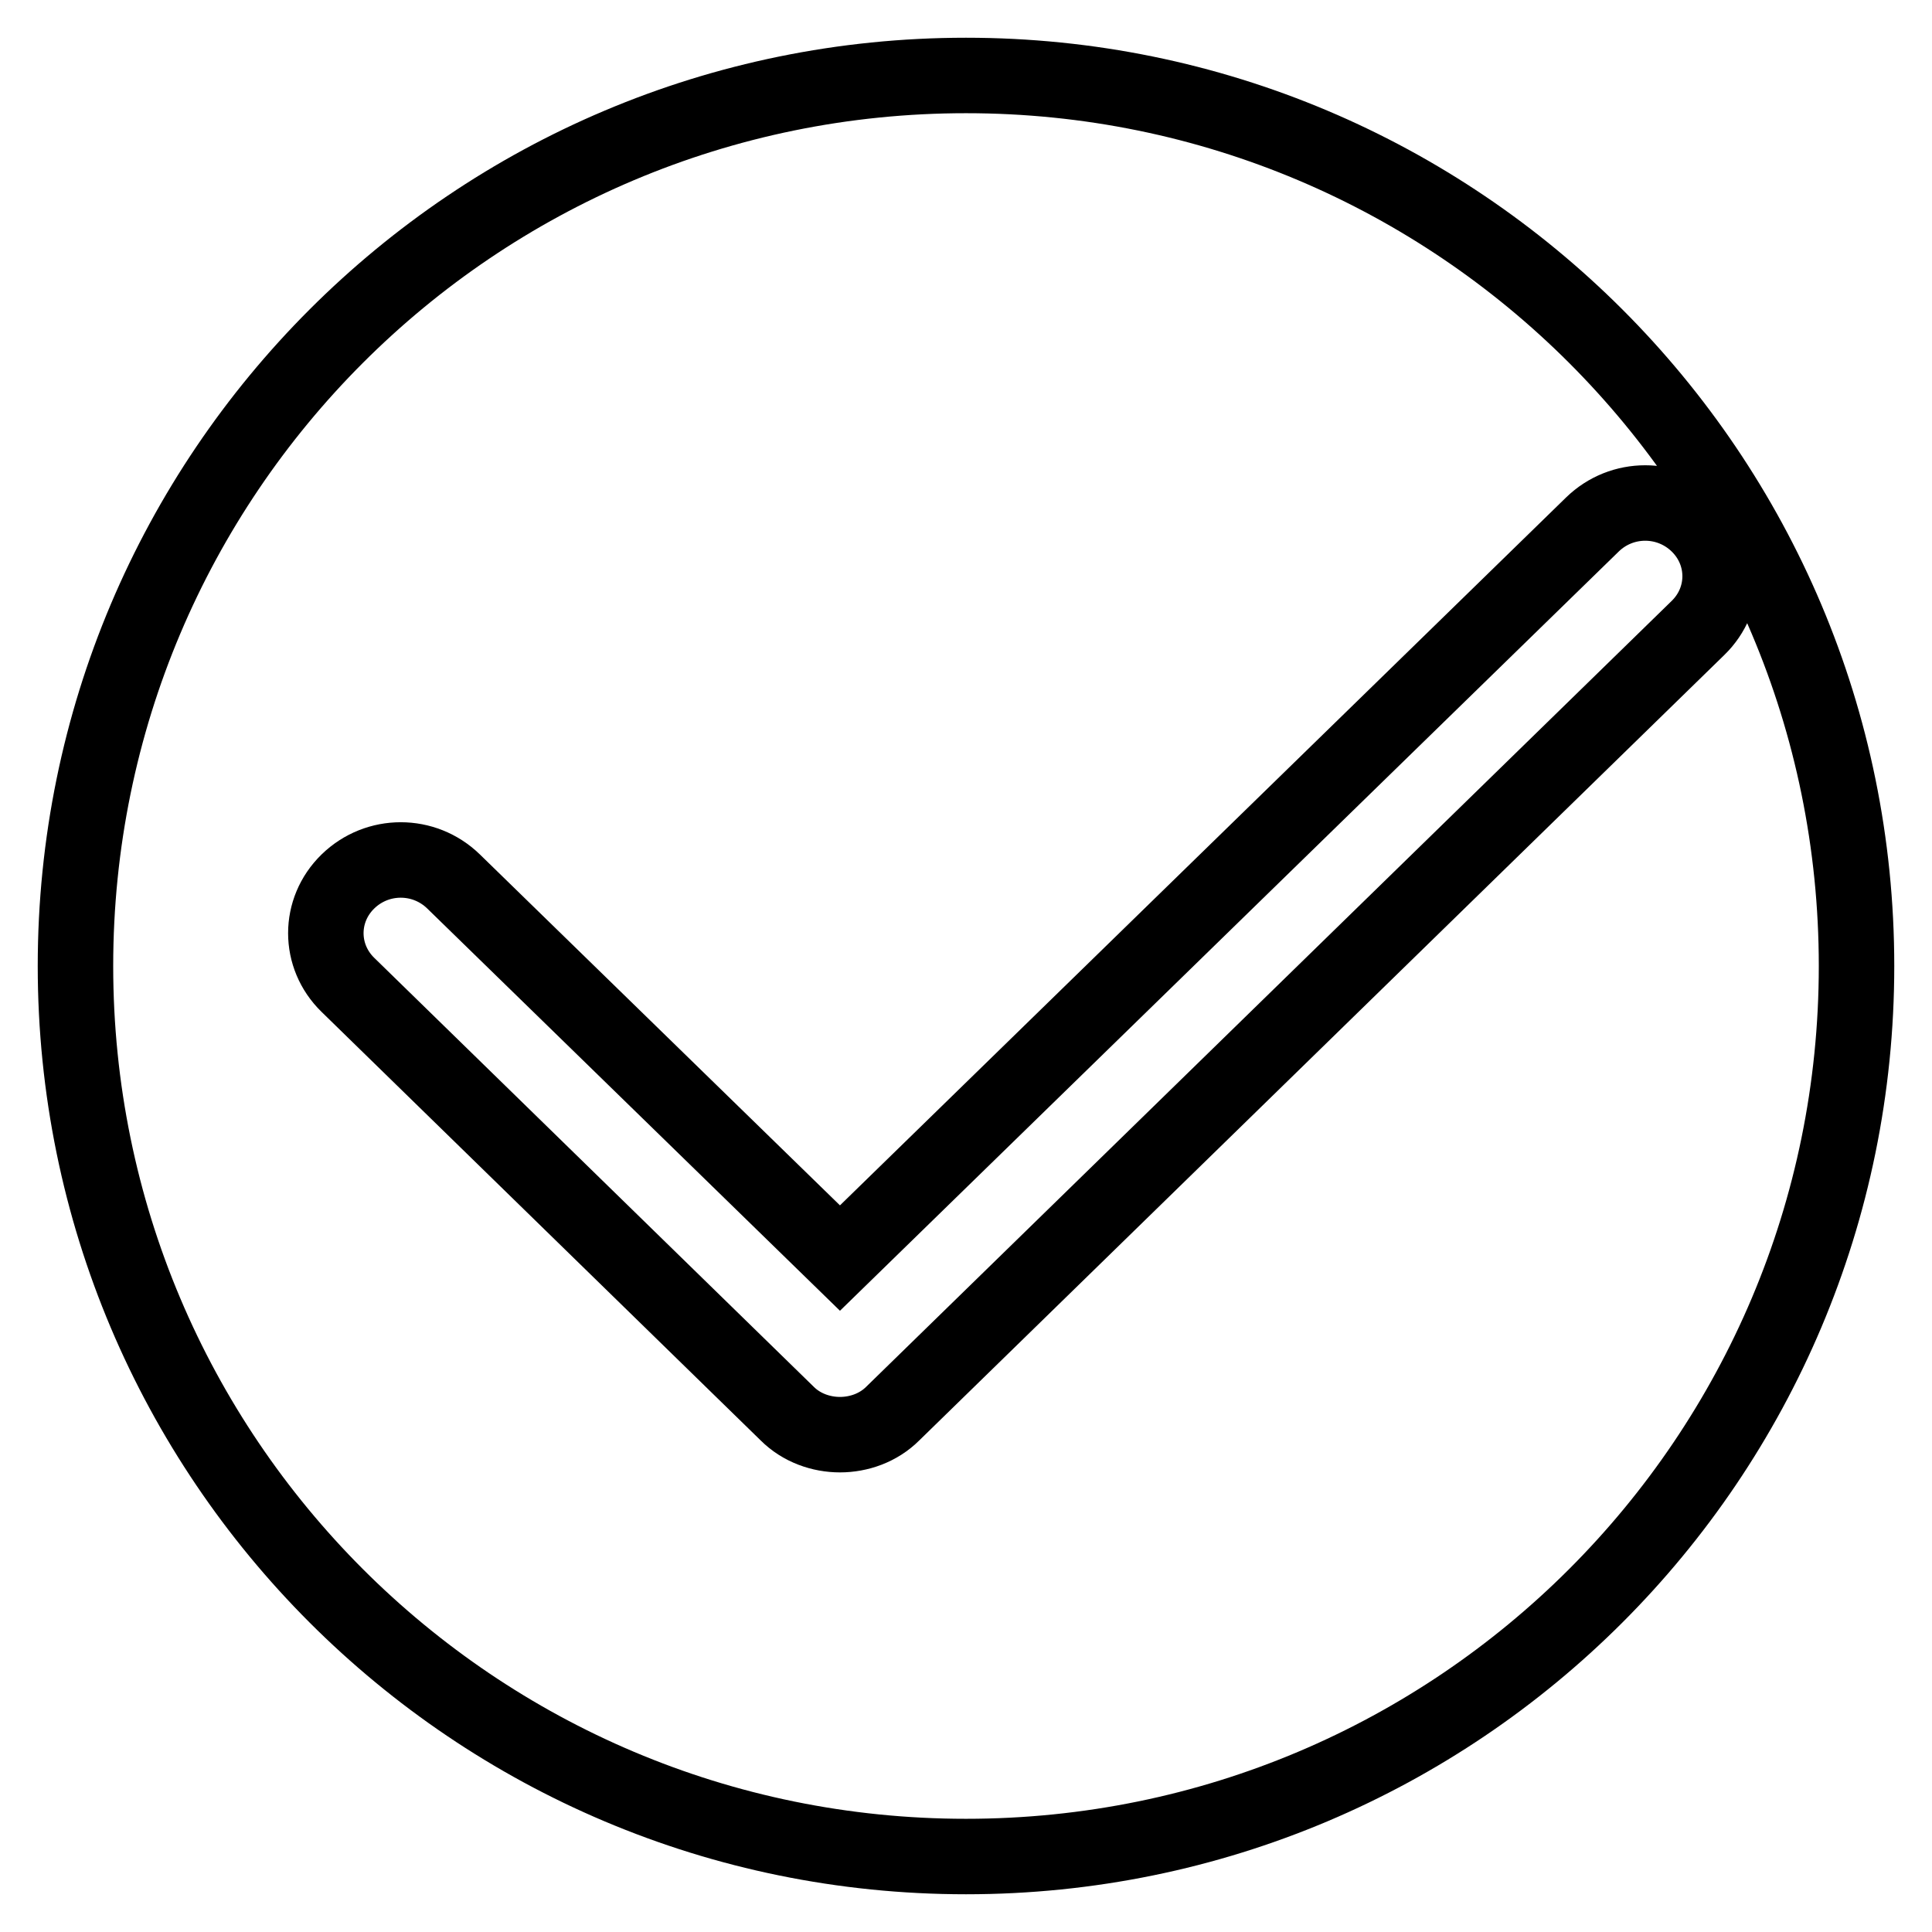
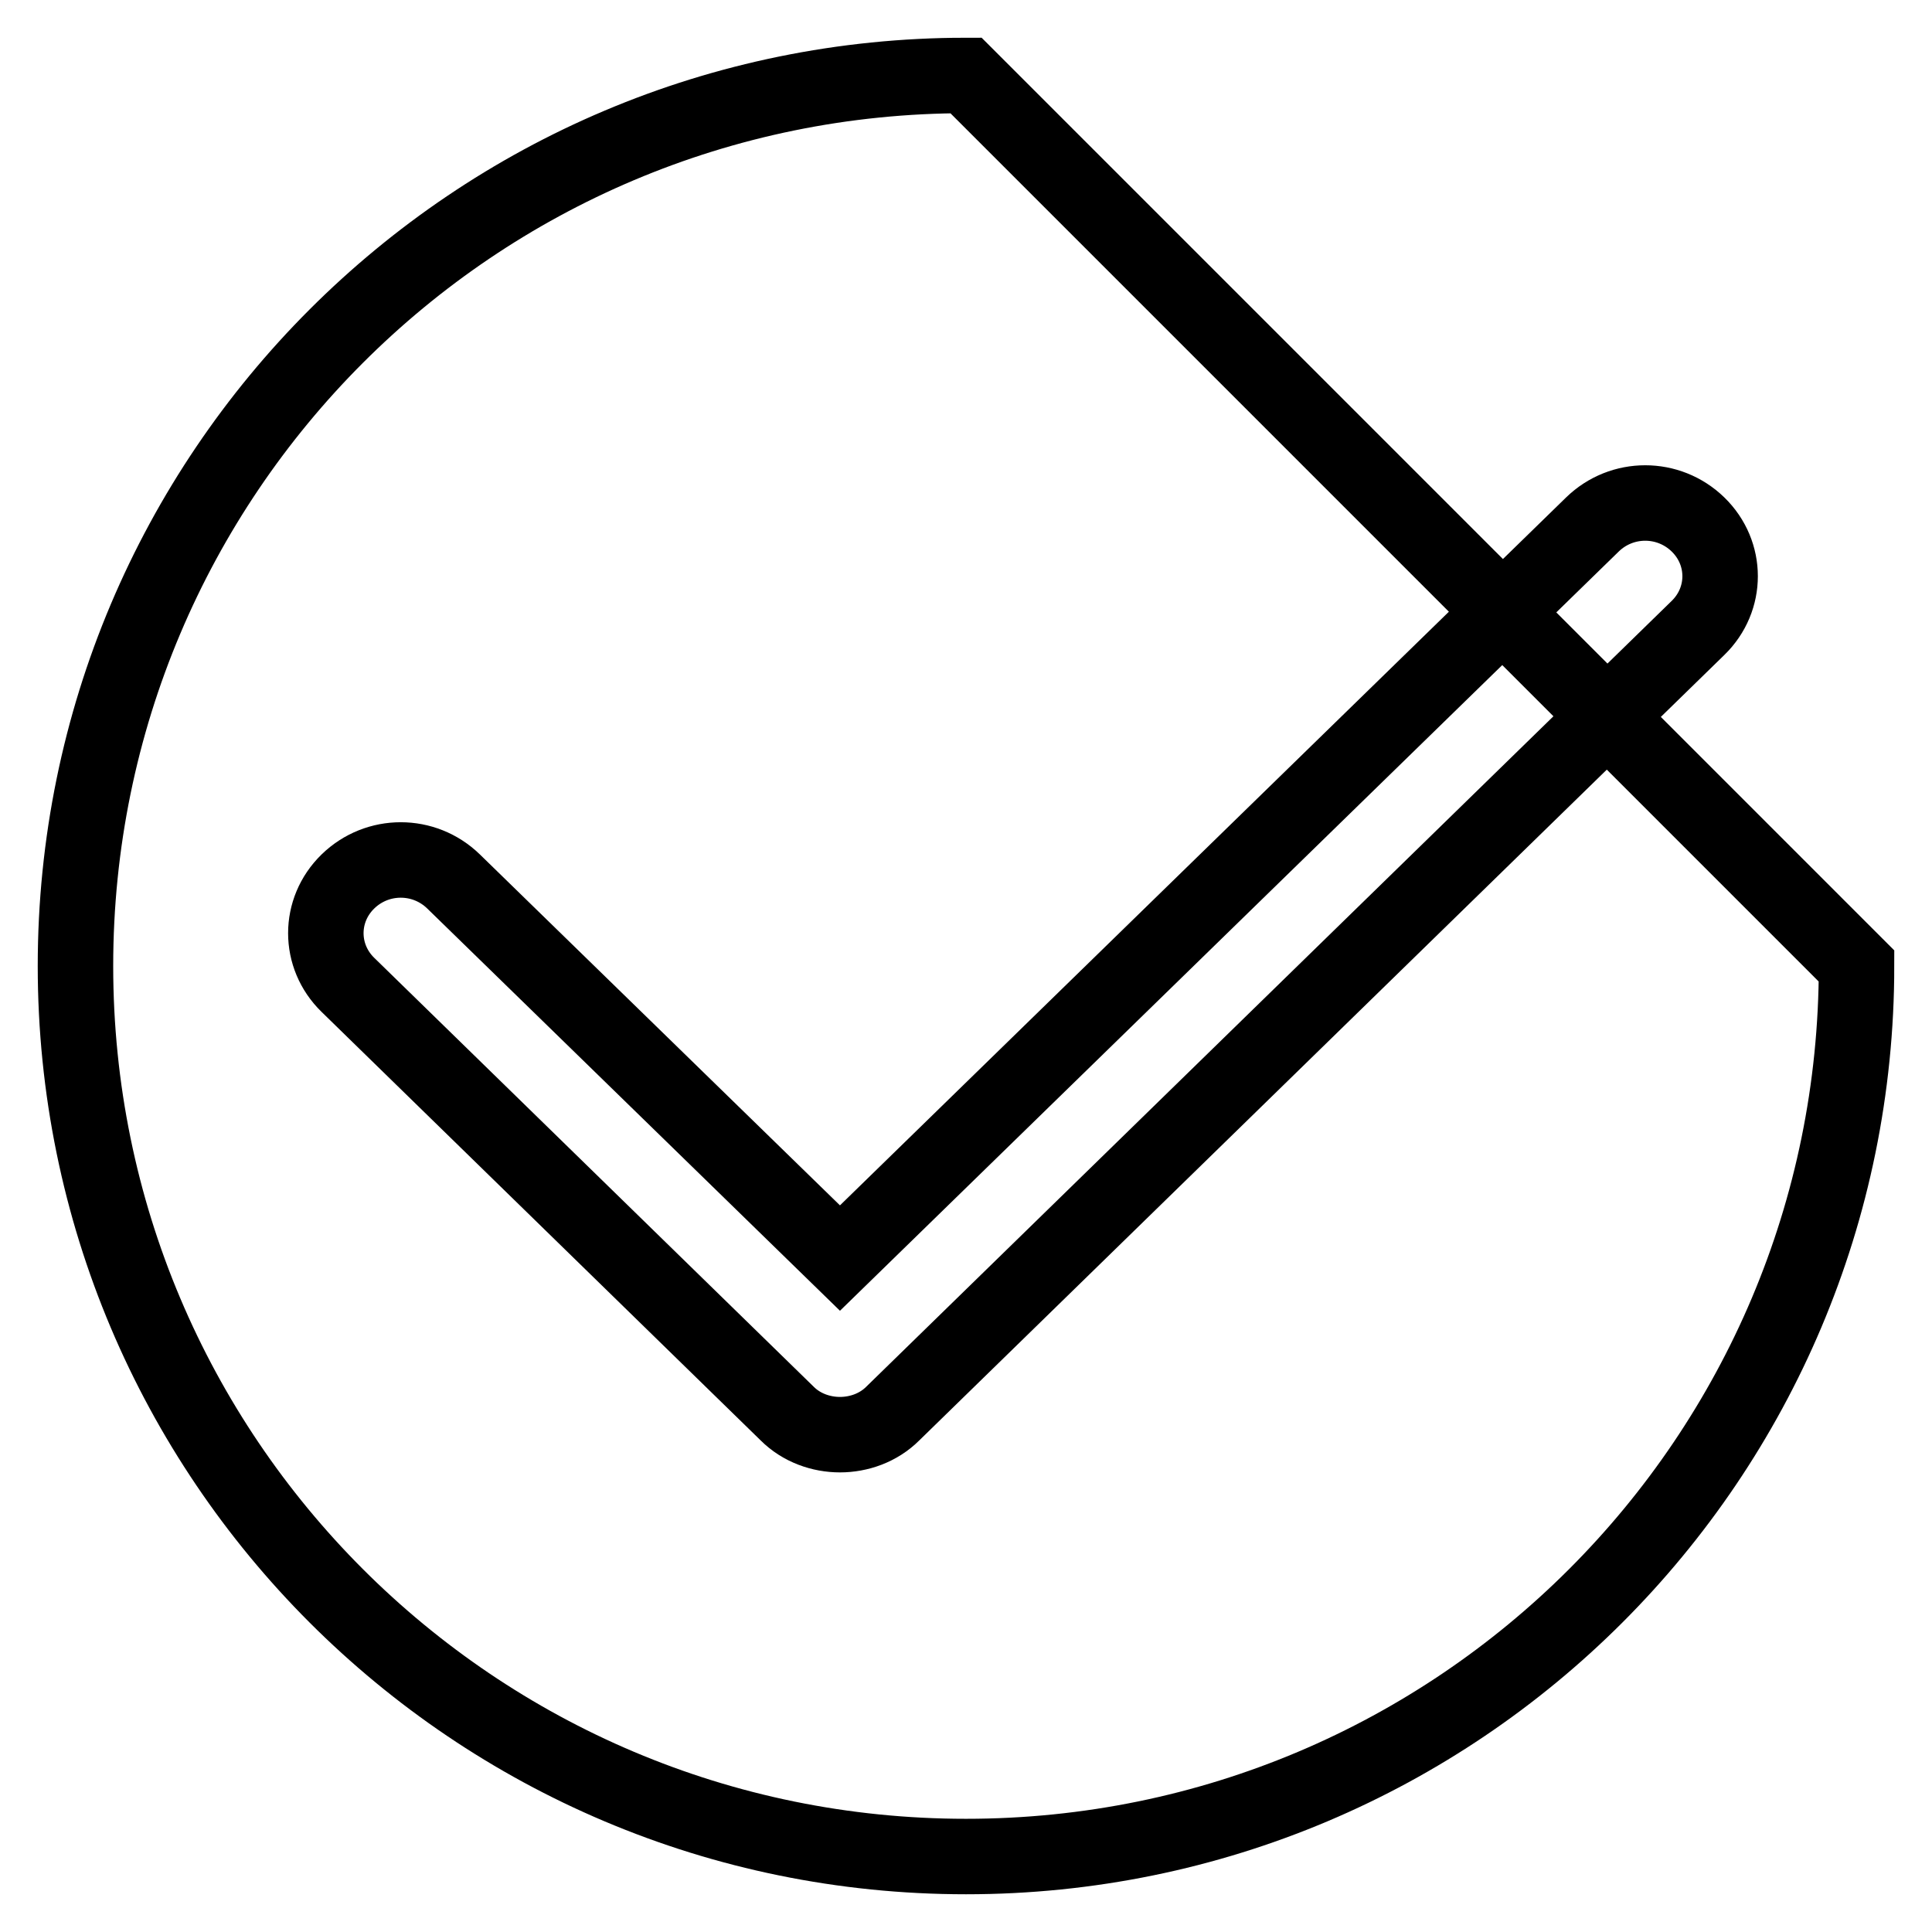
<svg xmlns="http://www.w3.org/2000/svg" version="1.1" x="0px" y="0px" viewBox="0 0 256 256" enable-background="new 0 0 256 256" xml:space="preserve">
  <g>
-     <path stroke-width="10" fill-opacity="0" stroke="#000000" d="M128,10C62.8,10,10,62.8,10,128c0,65.2,52.8,118,118,118c65.2,0,118-52.8,118-118C246,62.8,193.2,10,128,10 z M118.3,187.3c-1.9,1.9-4.5,2.8-7,2.8c-2.5,0-5.1-0.9-7-2.8l-58.2-56.8c-3.9-3.8-3.9-9.9,0-13.7c3.9-3.8,10.1-3.8,14,0l51.2,49.9 L211,69.5c3.9-3.8,10.1-3.8,14,0c3.9,3.8,3.9,9.9,0,13.7L118.3,187.3z" />
+     <path stroke-width="10" fill-opacity="0" stroke="#000000" d="M128,10C62.8,10,10,62.8,10,128c0,65.2,52.8,118,118,118c65.2,0,118-52.8,118-118z M118.3,187.3c-1.9,1.9-4.5,2.8-7,2.8c-2.5,0-5.1-0.9-7-2.8l-58.2-56.8c-3.9-3.8-3.9-9.9,0-13.7c3.9-3.8,10.1-3.8,14,0l51.2,49.9 L211,69.5c3.9-3.8,10.1-3.8,14,0c3.9,3.8,3.9,9.9,0,13.7L118.3,187.3z" />
  </g>
</svg>